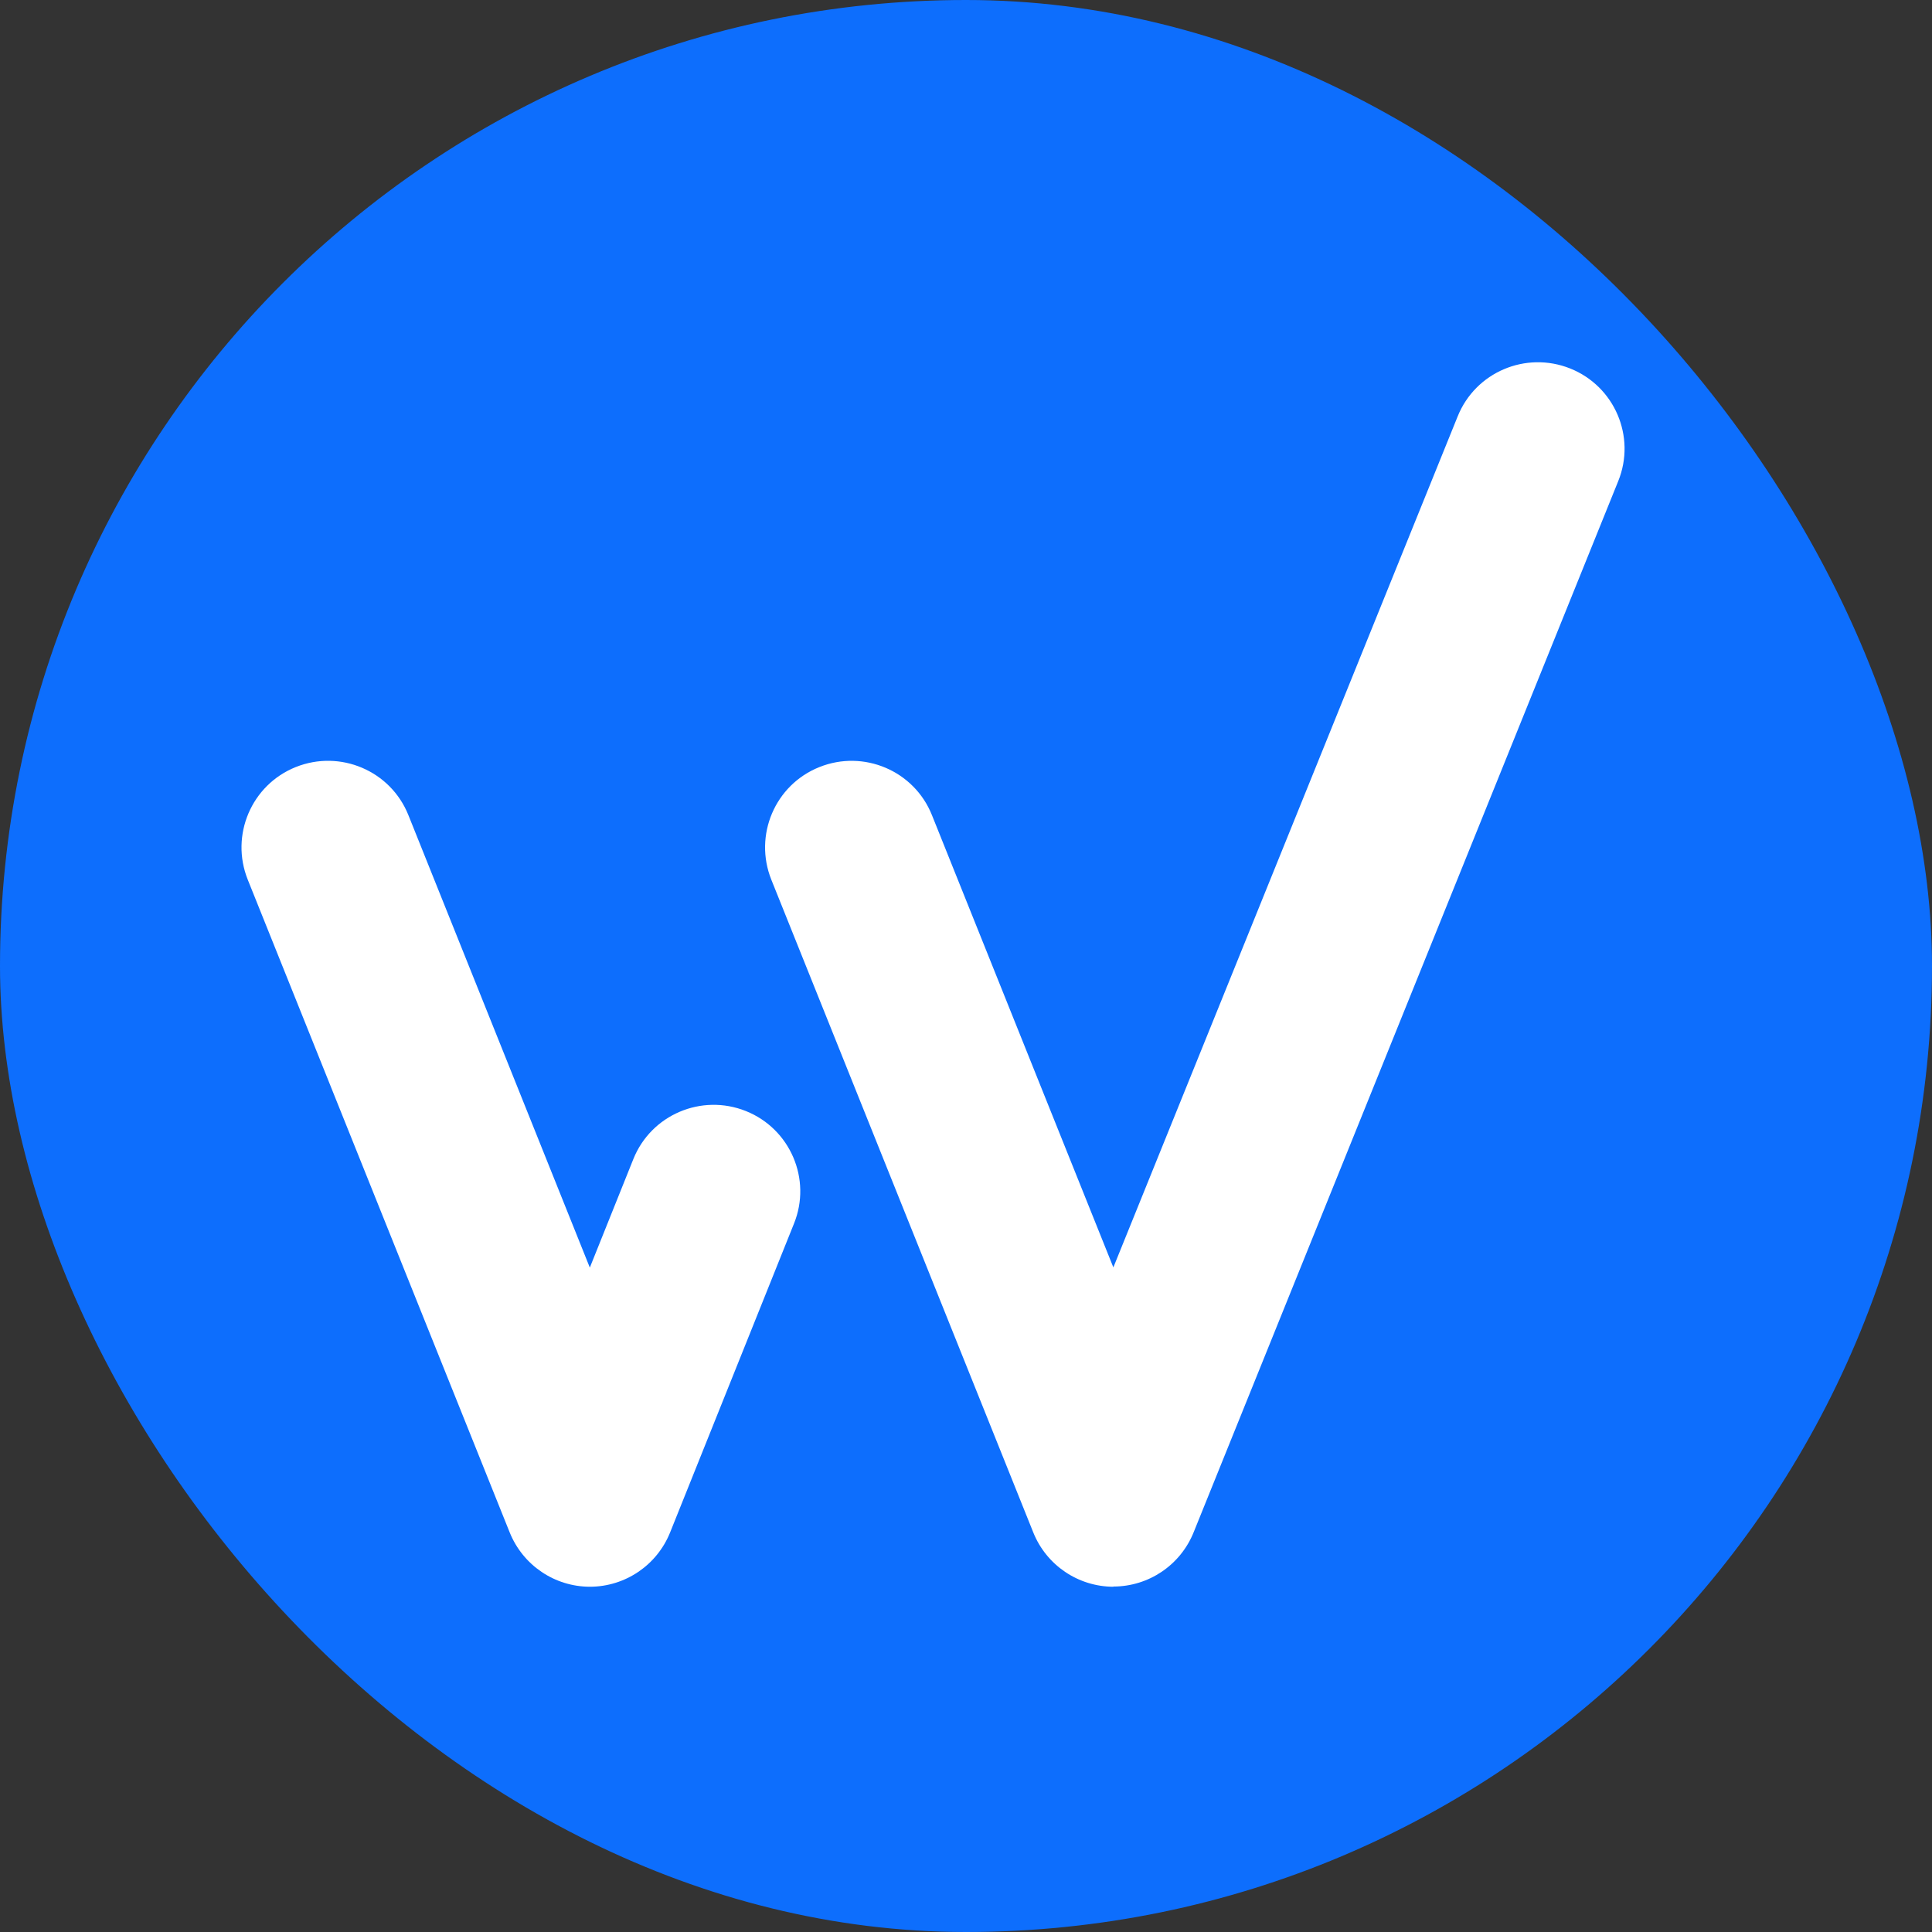
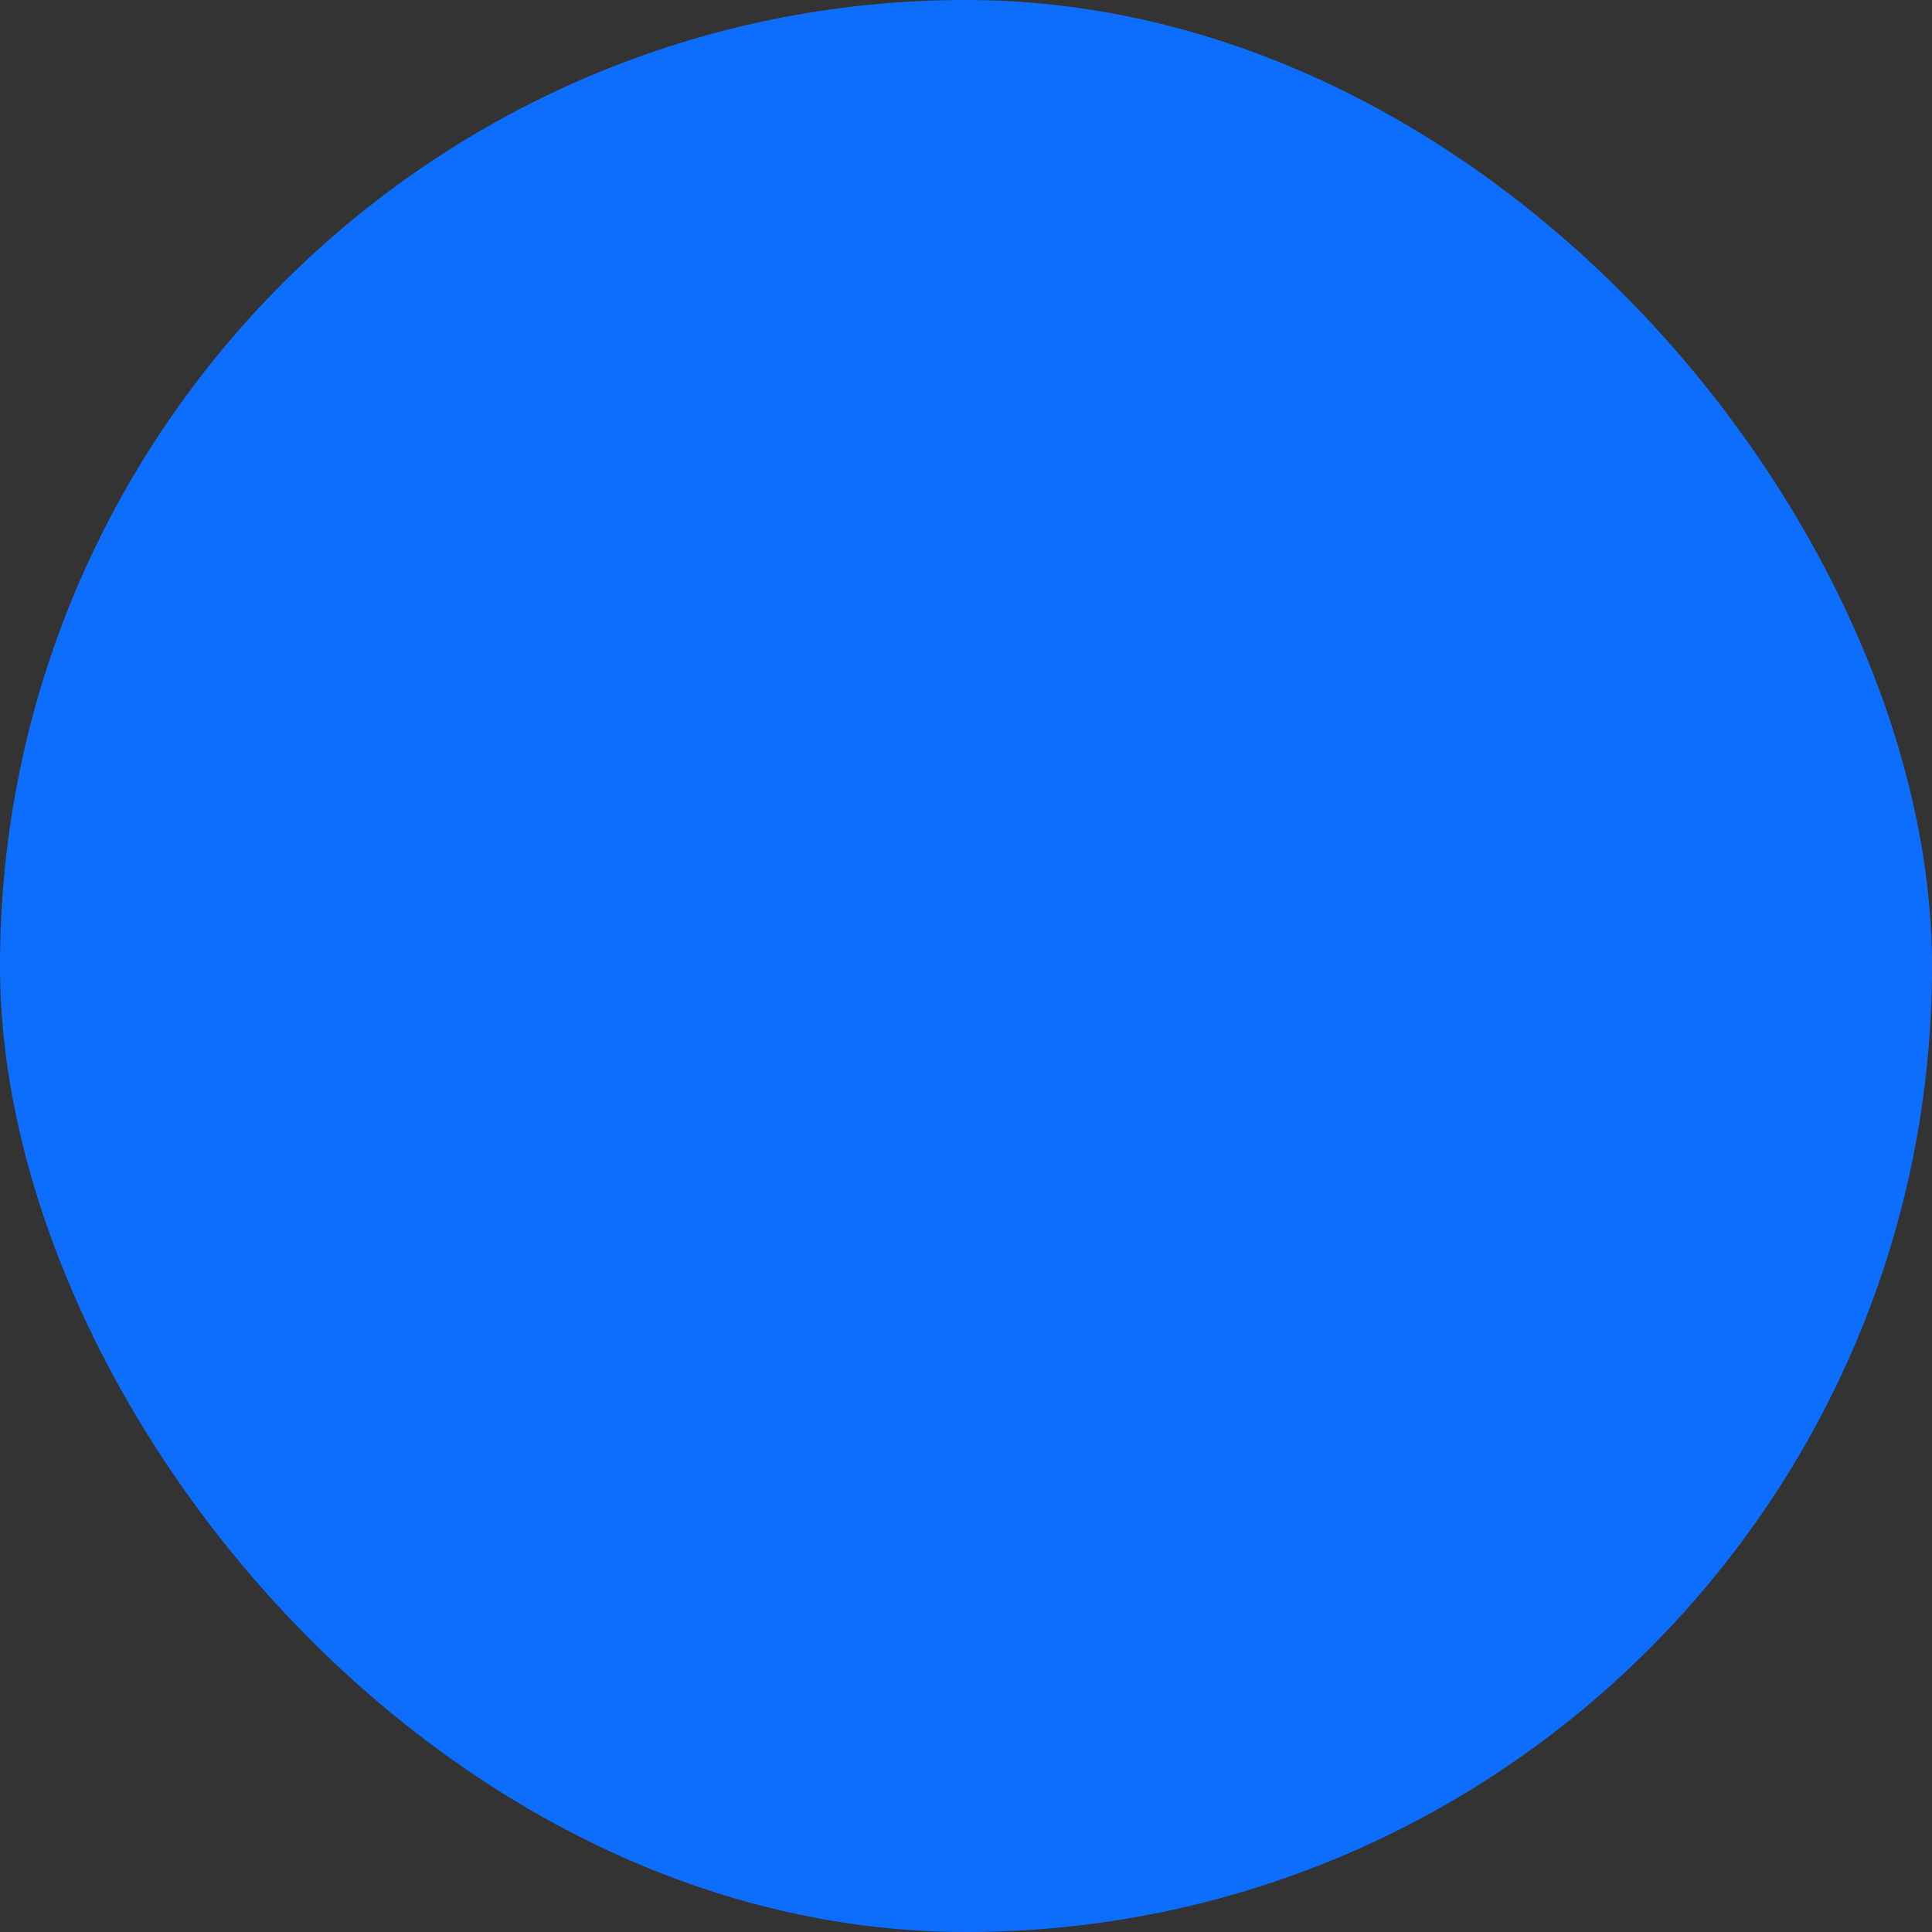
<svg xmlns="http://www.w3.org/2000/svg" width="48" height="48" viewBox="0 0 48 48" fill="none">
  <rect x="0" y="0" width="48" height="48" fill="#333333" stroke="none" />
  <rect width="48" height="48" rx="24" fill="#0D6EFD" />
-   <path d="M14.659 39.422C13.782 39.422 12.992 38.889 12.663 38.072L6.155 21.854C5.714 20.752 6.246 19.498 7.349 19.057C8.452 18.616 9.705 19.149 10.146 20.251L14.654 31.493L15.735 28.798C16.176 27.696 17.429 27.163 18.532 27.604C19.634 28.045 20.172 29.299 19.726 30.401L16.649 38.072C16.321 38.889 15.53 39.422 14.654 39.422H14.659Z" fill="white" />
-   <path d="M27.667 39.422C26.79 39.422 25.999 38.889 25.671 38.072L19.163 21.855C18.722 20.752 19.254 19.498 20.357 19.058C21.459 18.616 22.713 19.149 23.154 20.252L27.661 31.488L36.214 10.349C36.655 9.246 37.908 8.714 39.011 9.155C40.114 9.596 40.651 10.849 40.205 11.952L29.657 38.066C29.329 38.884 28.538 39.417 27.661 39.417L27.667 39.422Z" fill="white" />
</svg>